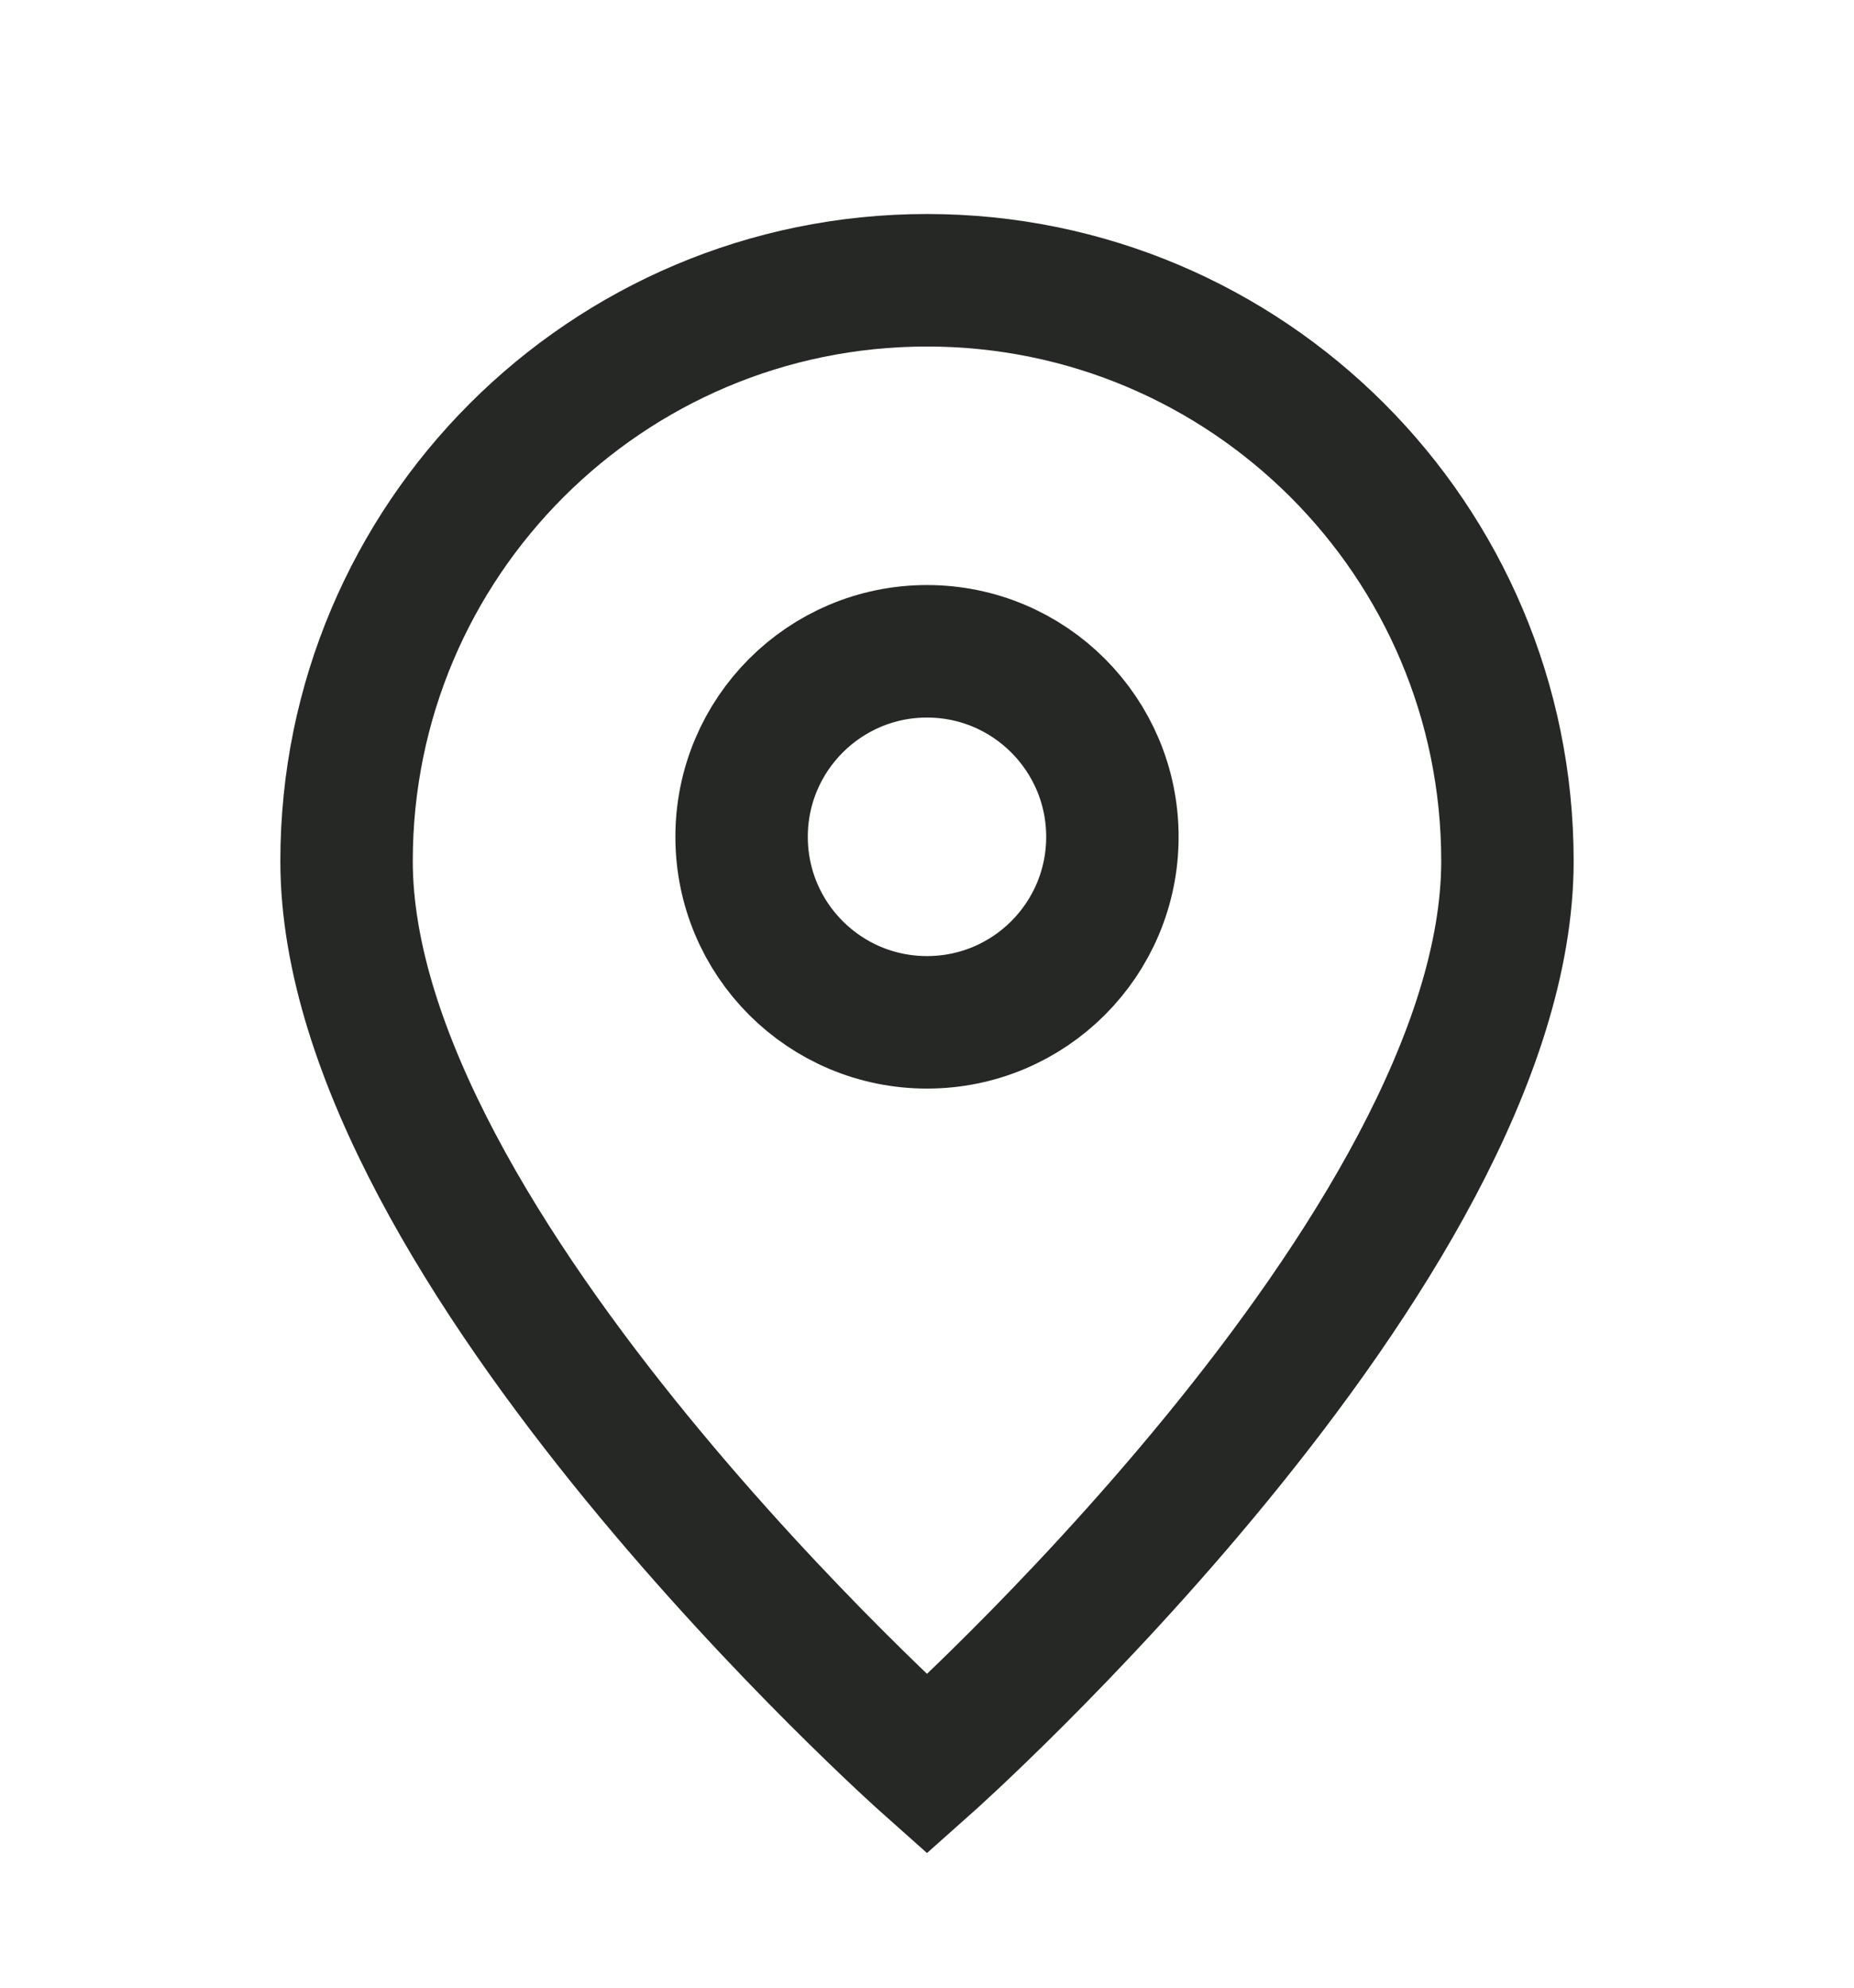
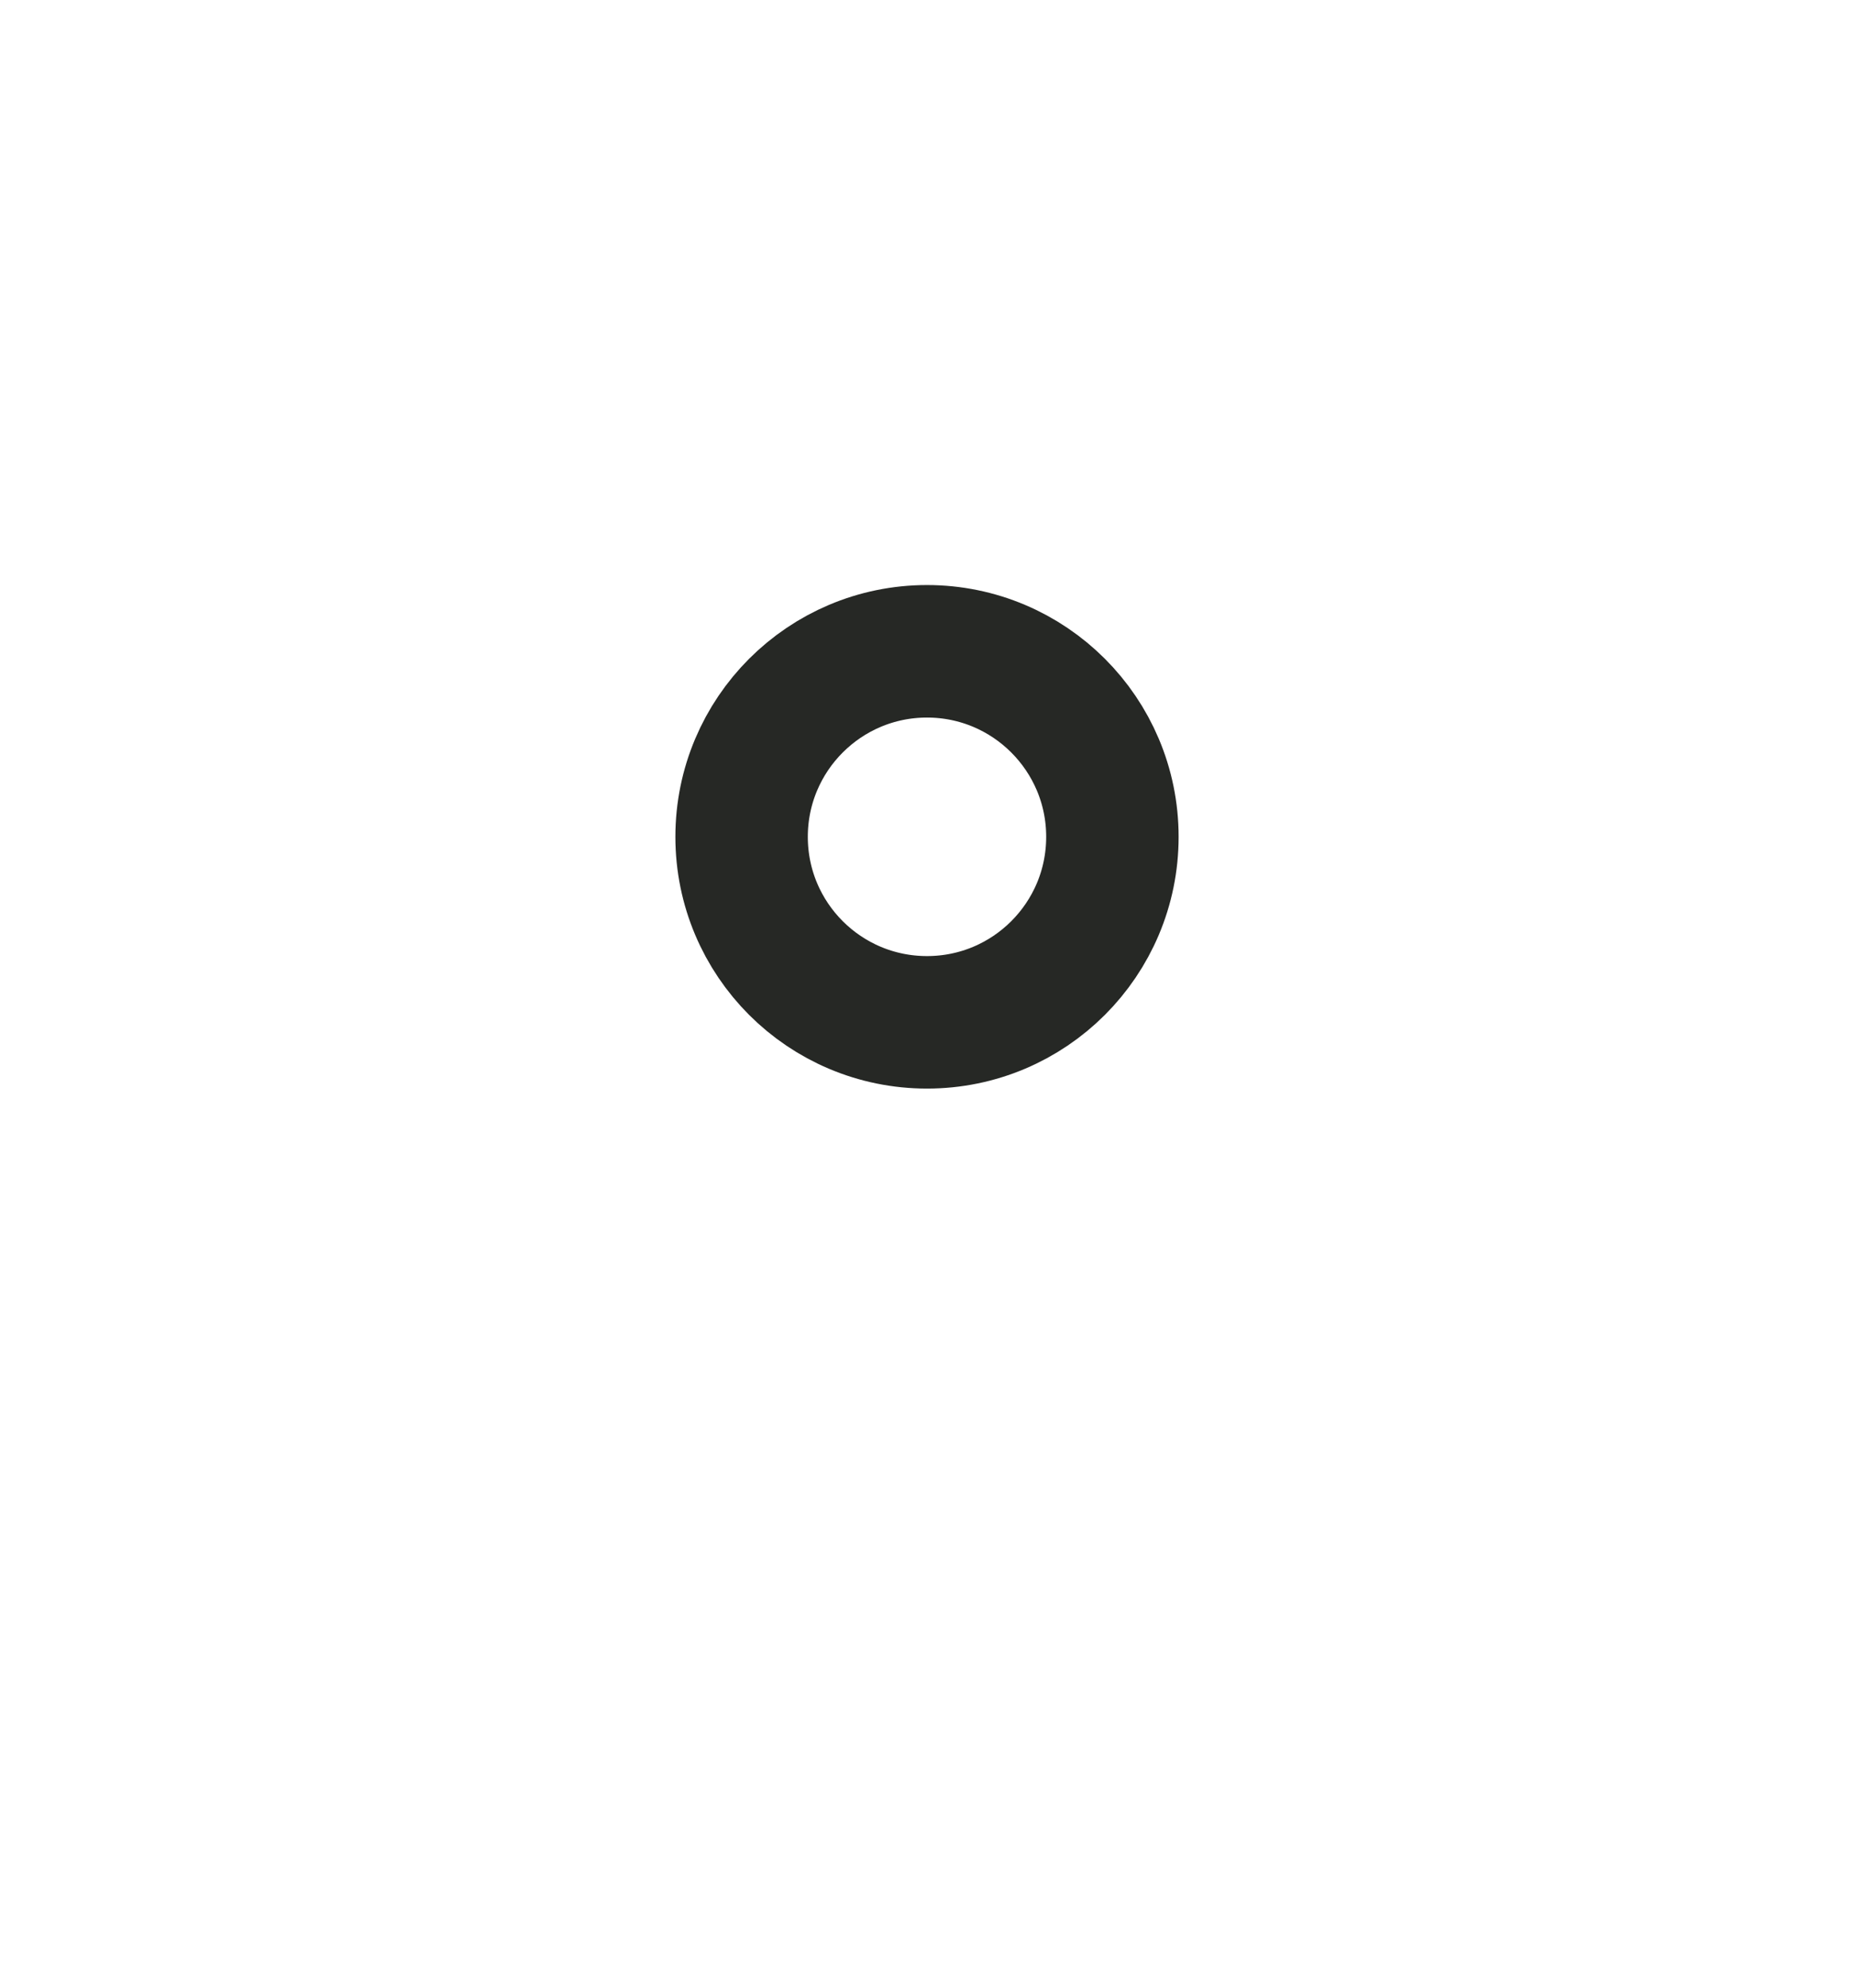
<svg xmlns="http://www.w3.org/2000/svg" width="14" height="15" viewBox="0 0 14 15" fill="none">
-   <path d="M7 13.315C7 13.315 11.383 9.42 11.383 6.498C11.383 4.077 9.42 2.115 7 2.115C4.58 2.115 2.617 4.077 2.617 6.498C2.617 9.42 7 13.315 7 13.315Z" stroke="#262825" />
  <path d="M8.4 6.315C8.4 7.089 7.773 7.715 7 7.715C6.227 7.715 5.6 7.089 5.6 6.315C5.6 5.542 6.227 4.915 7 4.915C7.773 4.915 8.4 5.542 8.4 6.315Z" stroke="#262825" />
</svg>